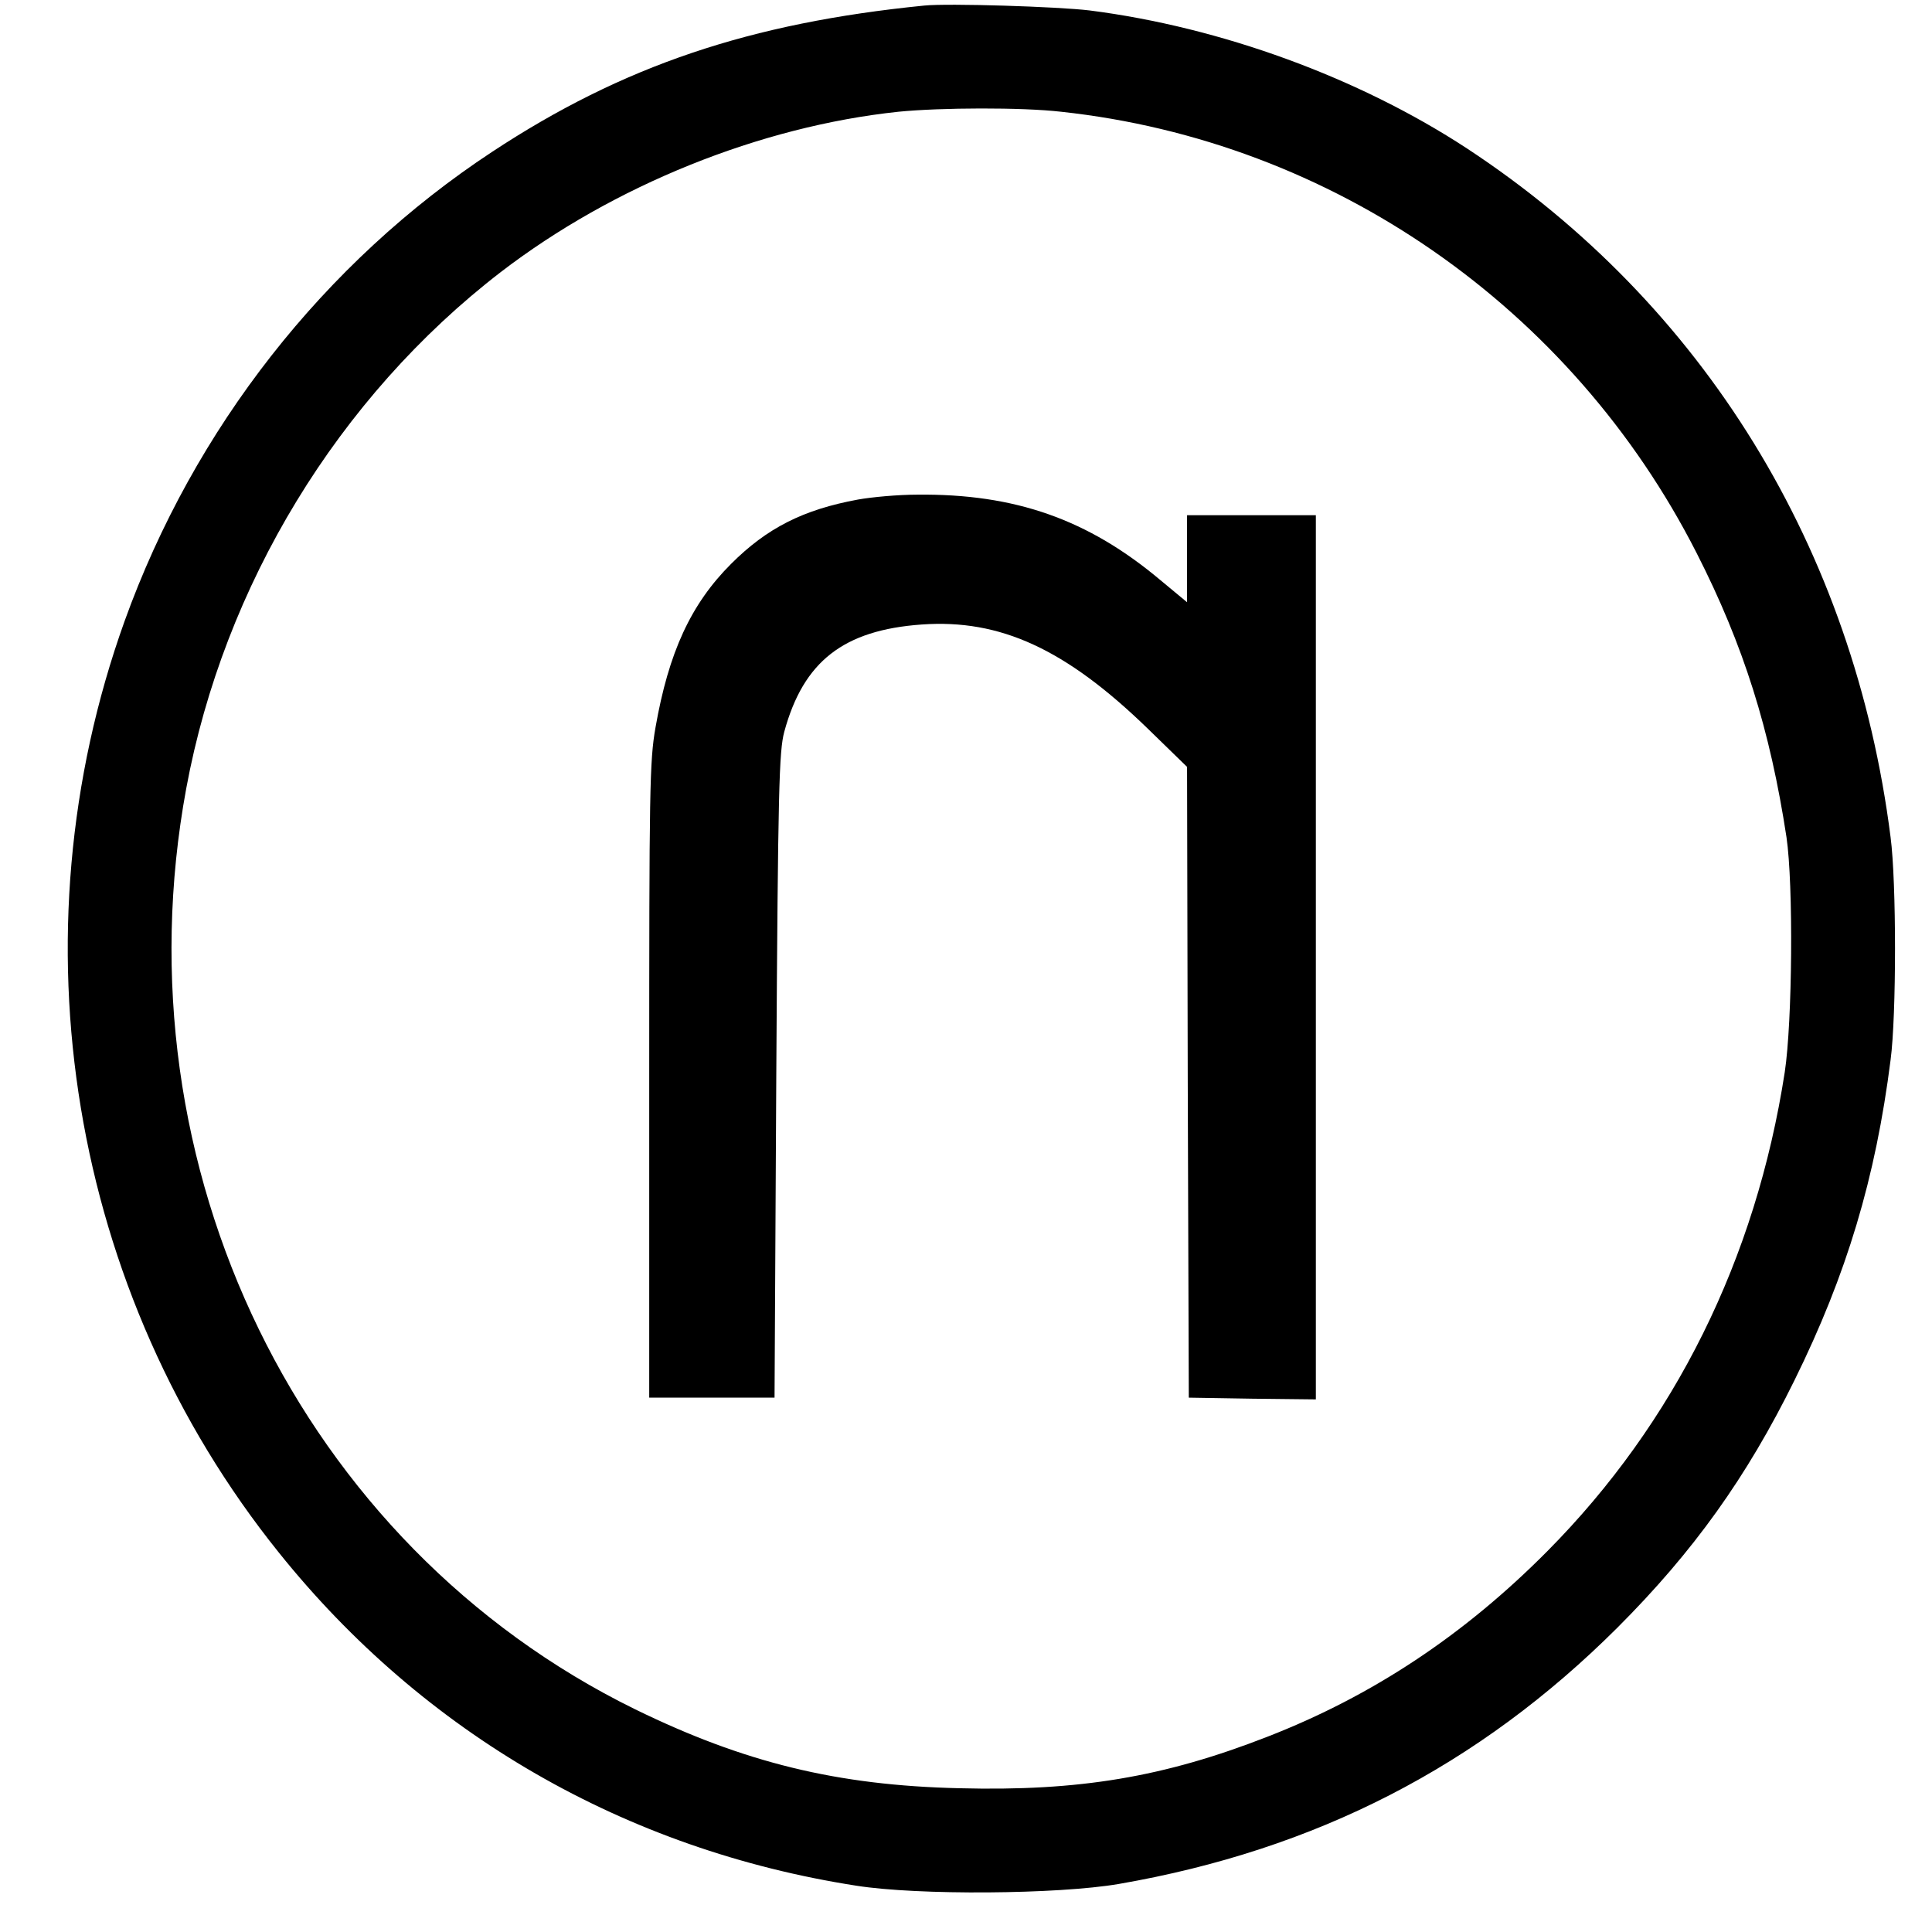
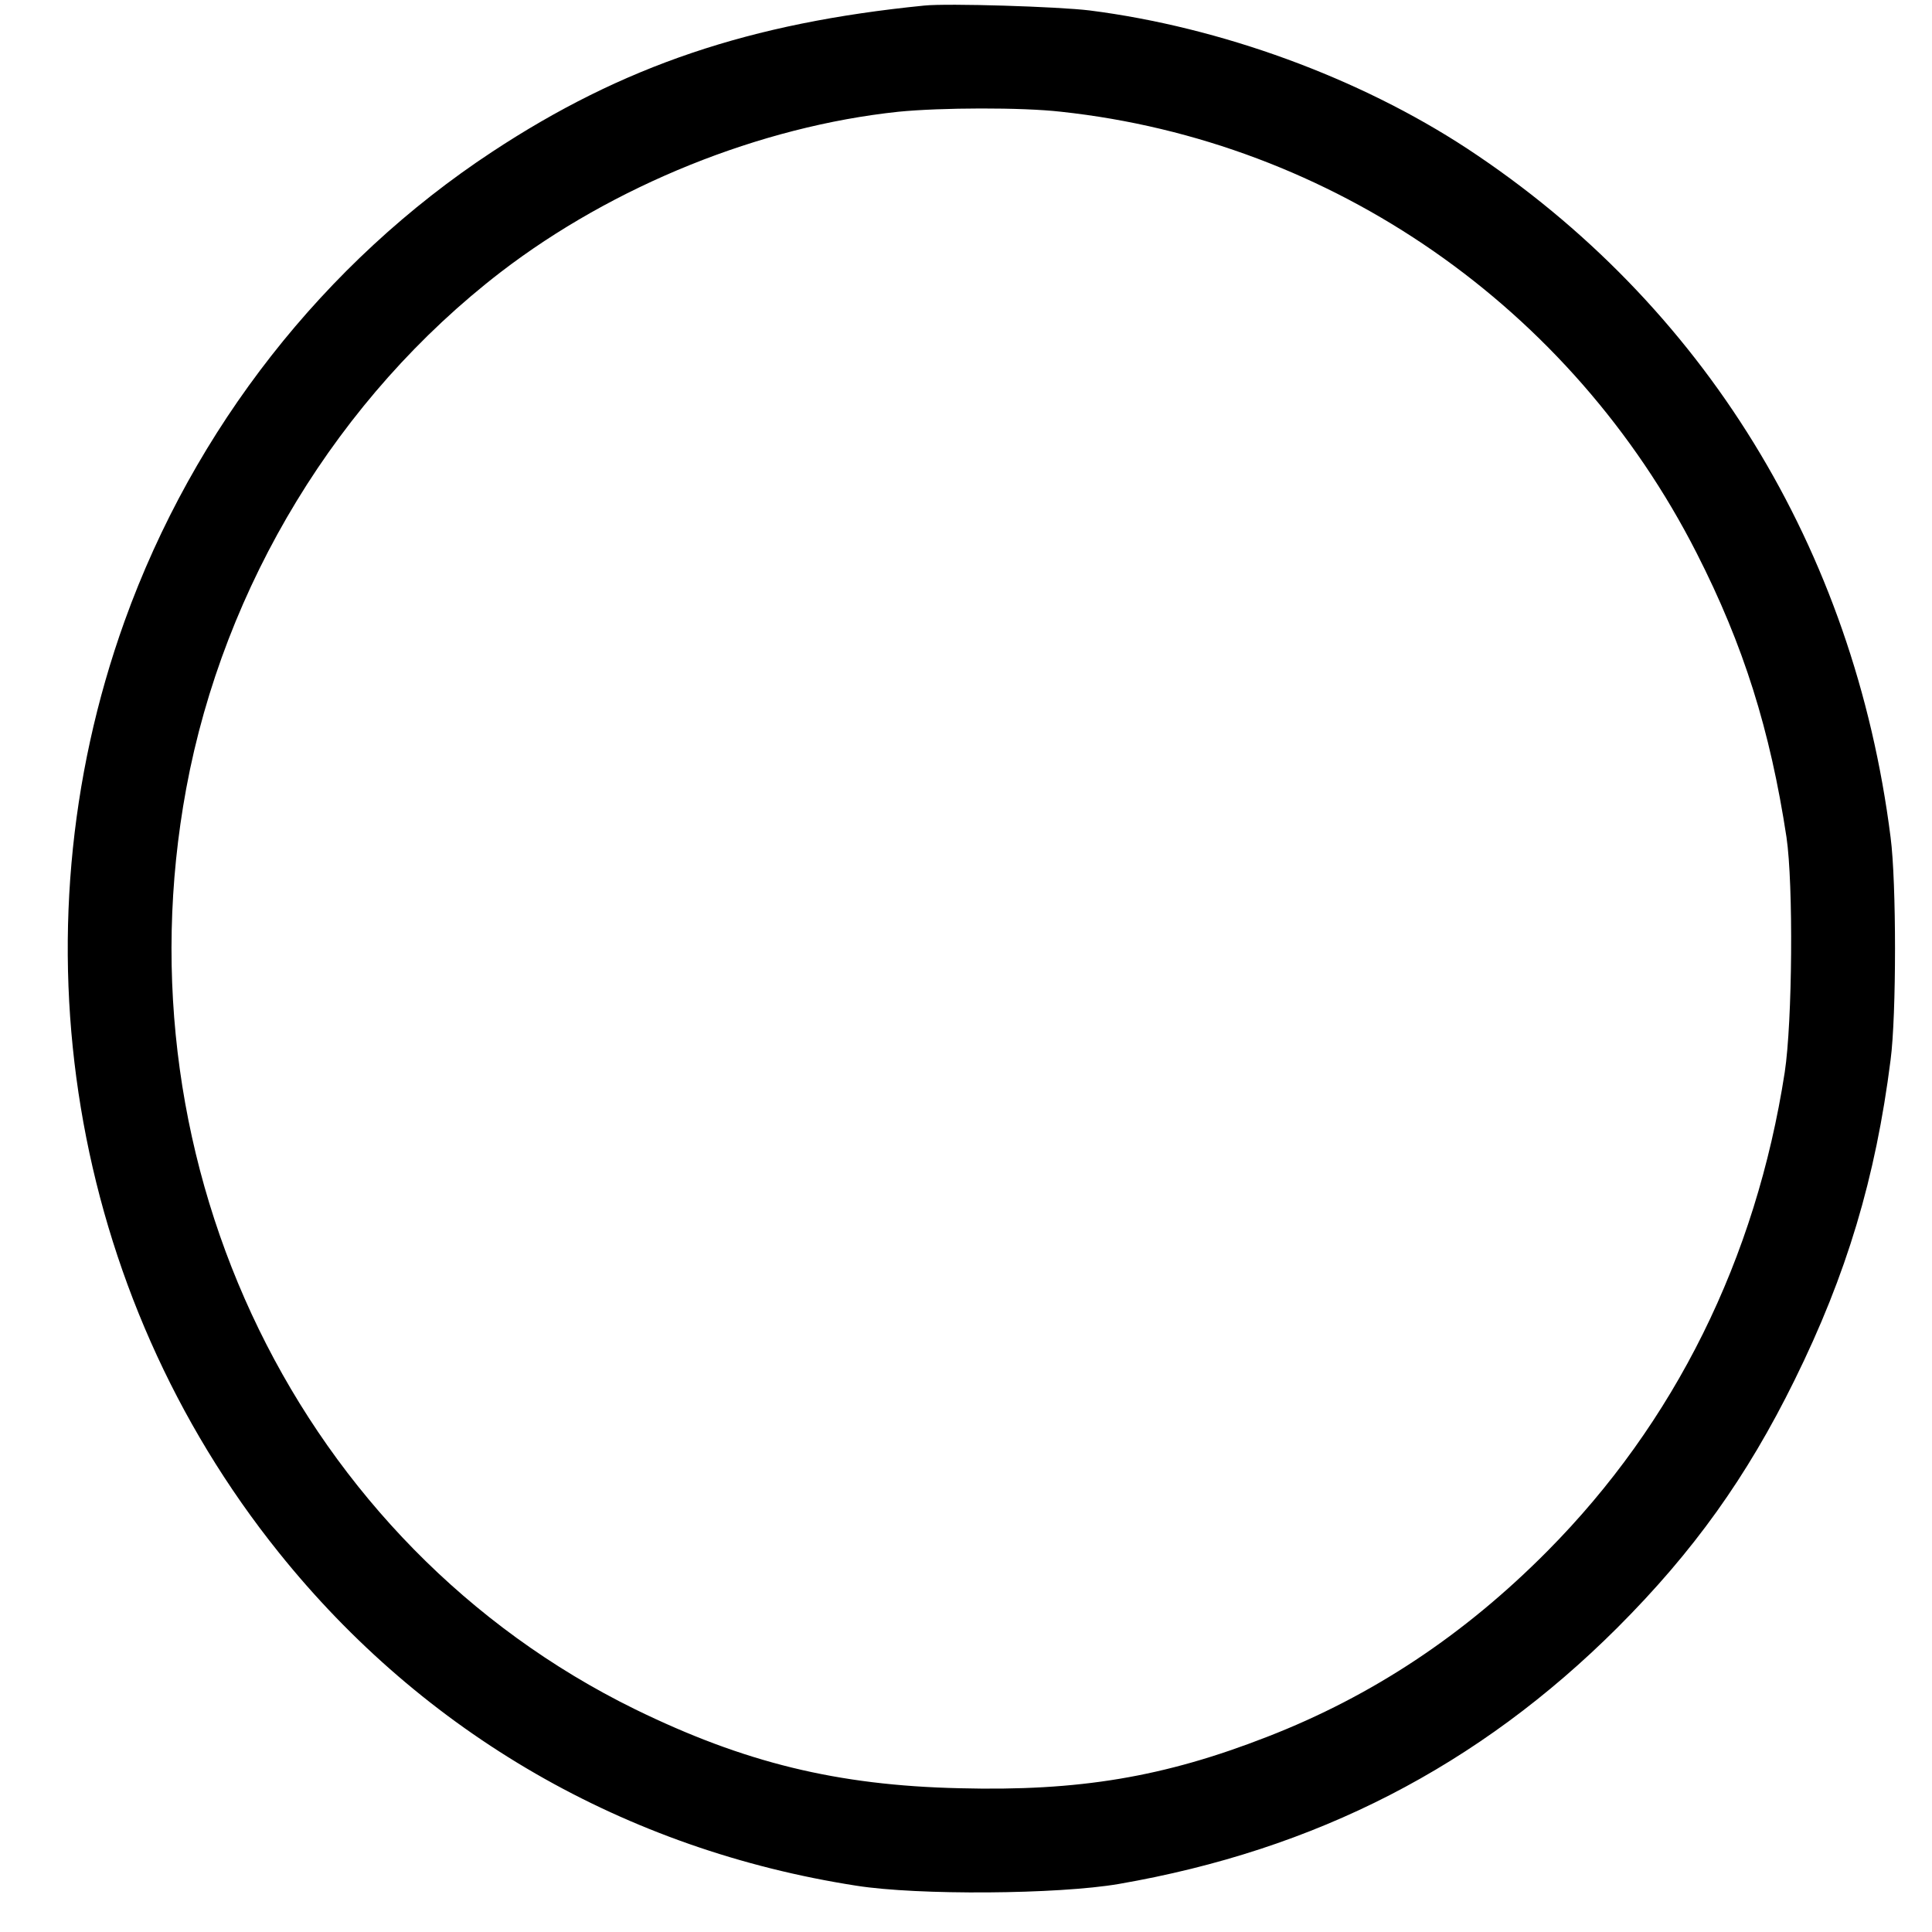
<svg xmlns="http://www.w3.org/2000/svg" version="1.0" width="555pt" height="555pt" viewBox="0 0 555 555" preserveAspectRatio="xMidYMid meet">
  <g transform="translate(0,555) scale(0.1,-0.1)" fill="#000000" stroke="none">
    <path d="M2655 5534 c-501 -50 -866 -173 -1241 -420 -483 -318 -857 -795 -1056 -1348 -326 -908 -157 -1929 443 -2676 417 -520 996 -854 1659 -957 177 -28 579 -25 754 5 566 98 1033 338 1432 736 219 219 372 433 509 711 150 304 233 581 276 920 17 128 17 511 0 640 -105 829 -538 1532 -1216 1978 -311 204 -708 349 -1085 397 -90 11 -407 21 -475 14z m393 -305 c779 -84 1467 -562 1826 -1268 135 -265 211 -508 258 -816 20 -136 17 -530 -5 -675 -83 -537 -316 -1007 -682 -1376 -239 -241 -503 -416 -804 -533 -297 -116 -541 -157 -885 -148 -352 8 -619 74 -932 227 -961 472 -1490 1556 -1289 2645 108 584 437 1124 903 1483 324 249 746 419 1143 461 121 12 354 13 467 0z" />
-     <path d="M2465 4115 c-158 -29 -262 -82 -365 -185 -115 -115 -179 -253 -217 -470 -17 -97 -18 -178 -18 -1015 l0 -910 180 0 180 0 5 925 c5 828 8 932 23 988 55 202 170 292 395 308 225 16 413 -70 649 -299 l113 -110 2 -906 3 -906 183 -3 182 -2 0 1270 0 1270 -185 0 -185 0 0 -125 0 -125 -76 63 c-208 175 -418 249 -699 246 -55 0 -131 -7 -170 -14z" />
  </g>
</svg>